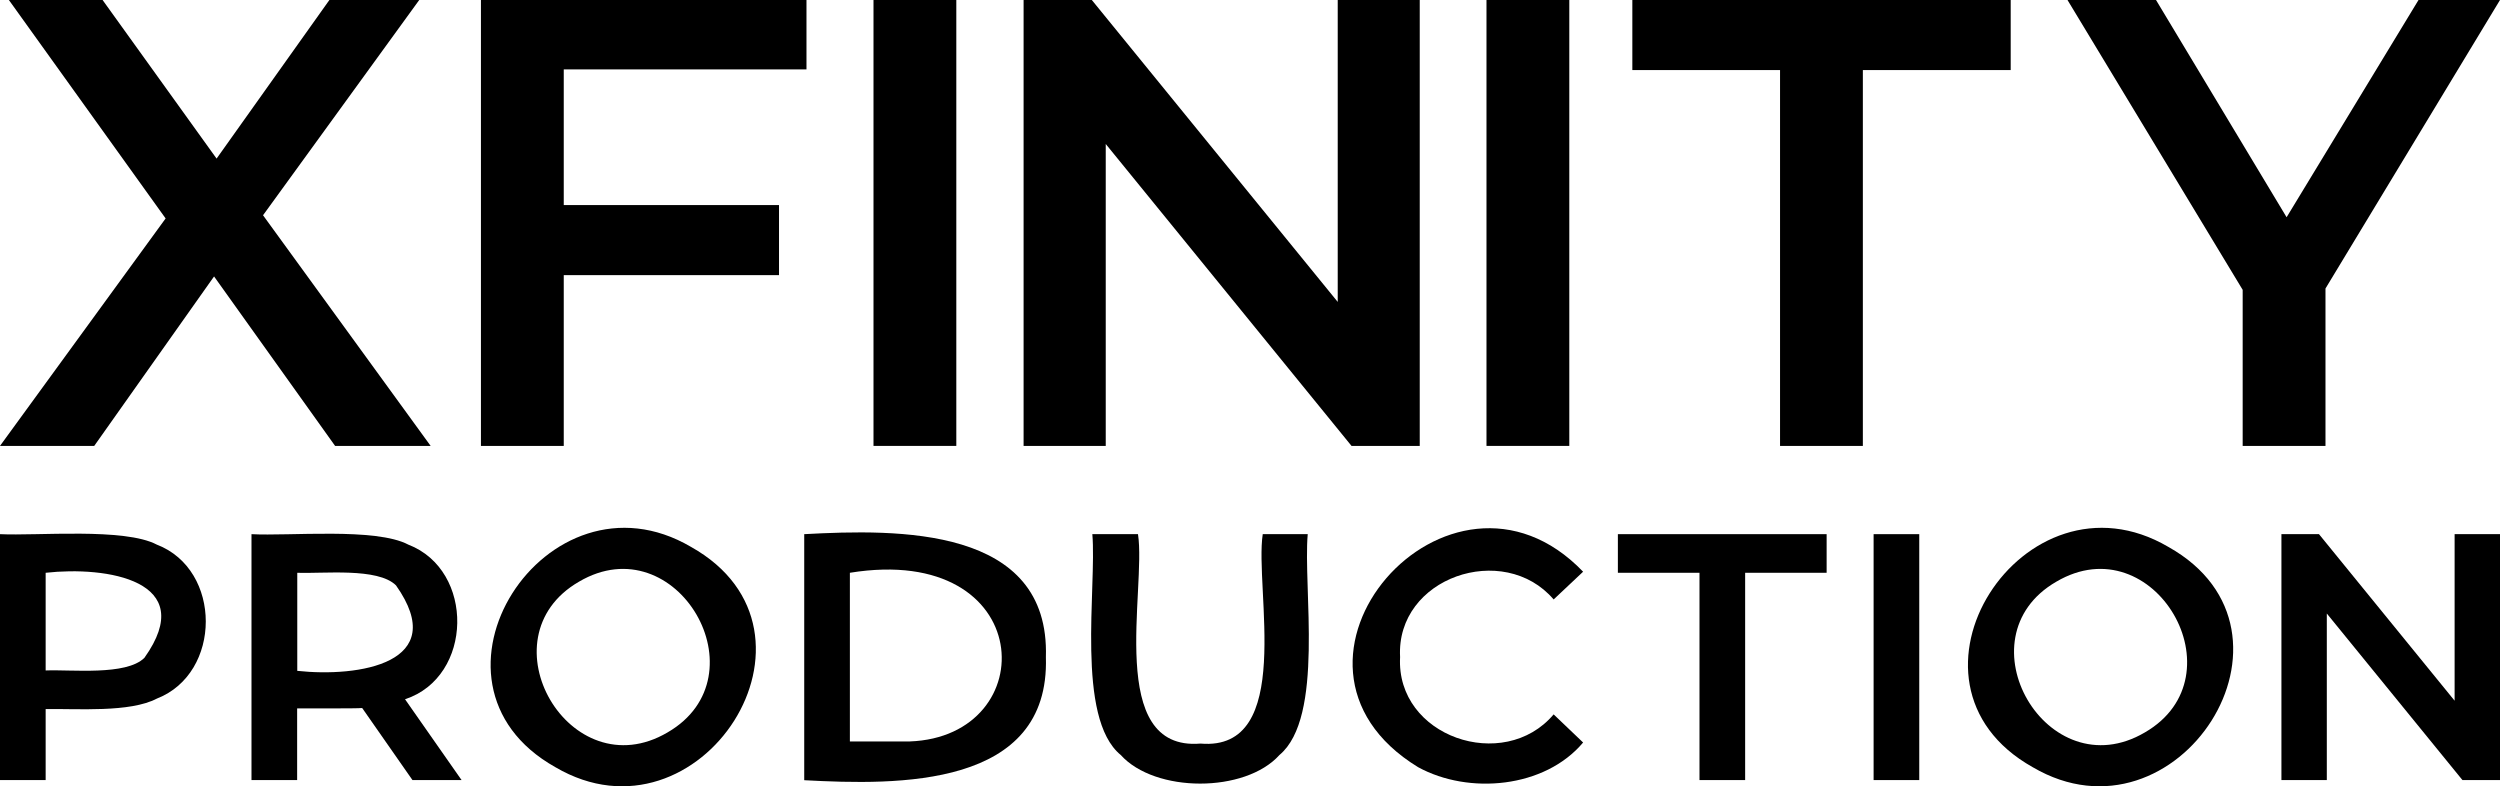
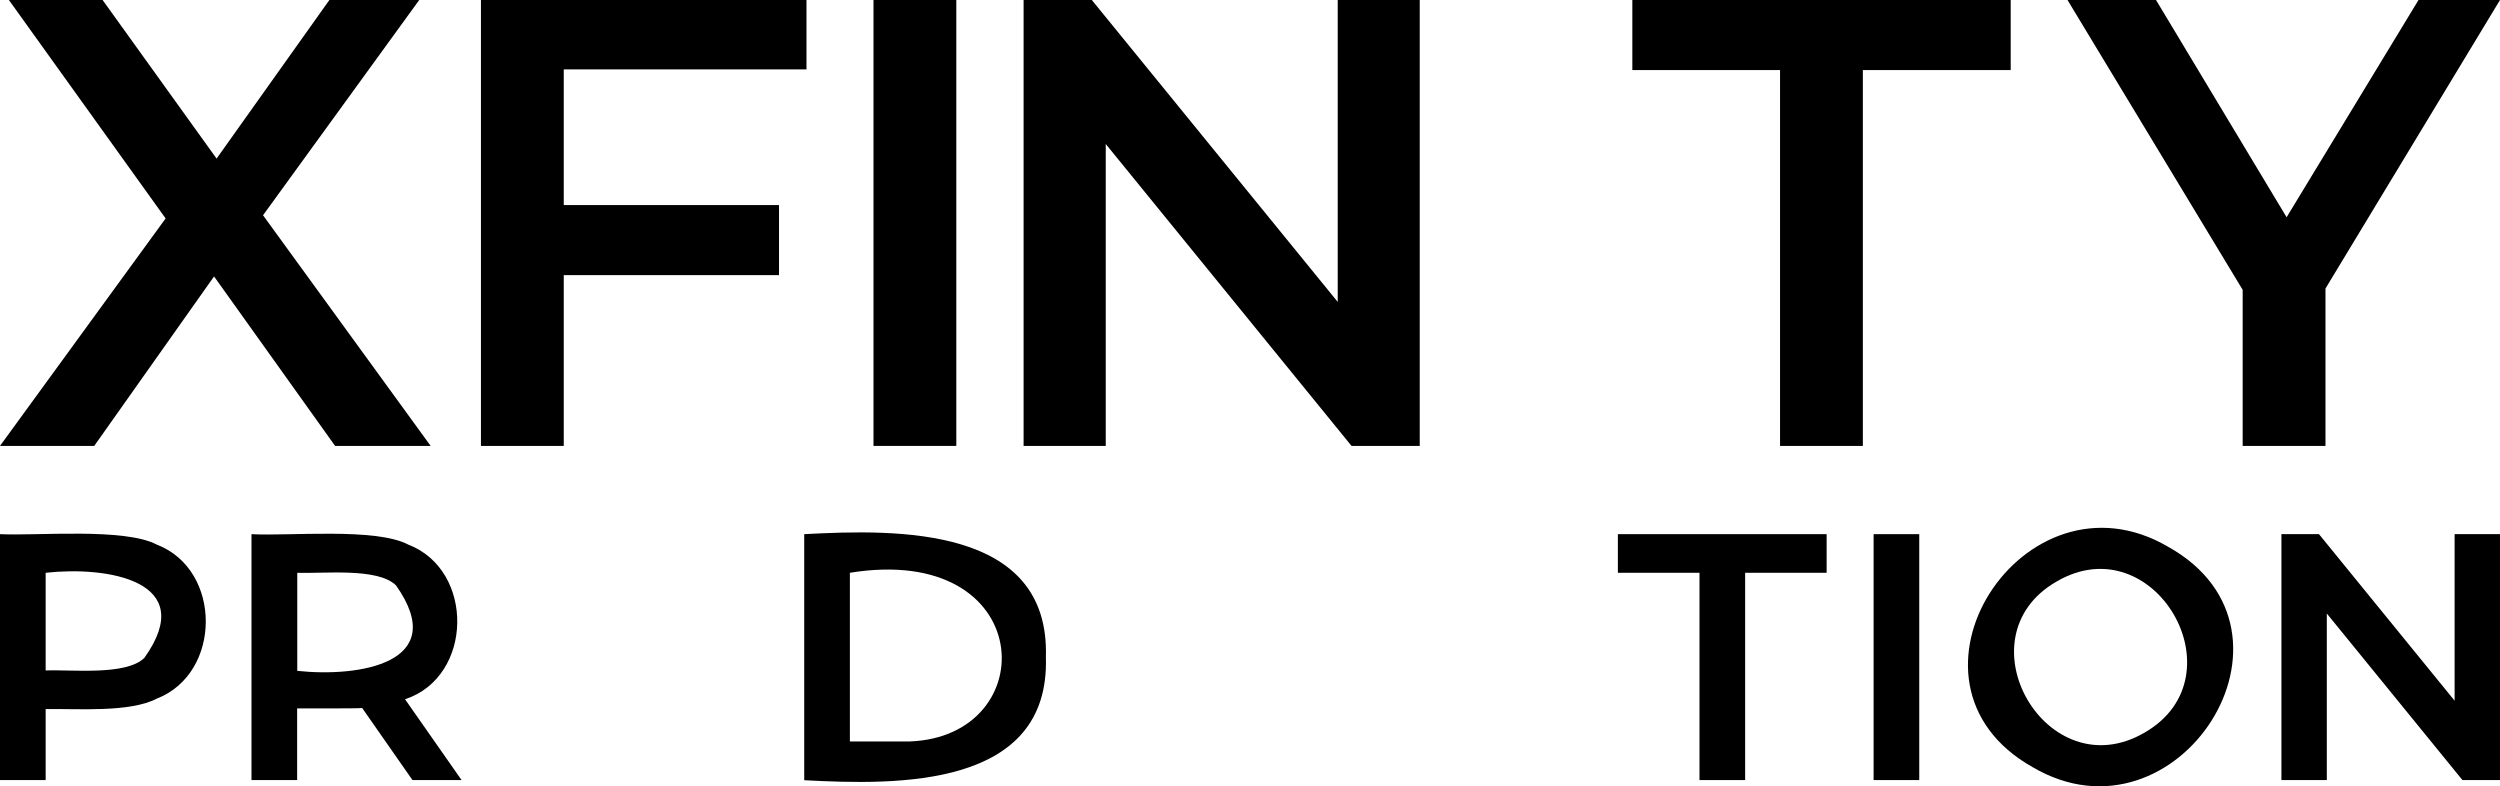
<svg xmlns="http://www.w3.org/2000/svg" version="1.1" id="Слой_1" x="0px" y="0px" viewBox="0 0 188.38 59.25" style="enable-background:new 0 0 188.38 59.25;" xml:space="preserve">
  <g>
    <path d="M25.25,33.6l-9.12-12.77L7.1,33.6H0l12.48-17.14L0.67,0h7.06l8.59,11.95L24.82,0h6.77L19.82,16.22L32.45,33.6H25.25z" />
    <path d="M42.48,5.23v10.22H58.7v5.28H42.48V33.6h-6.24V0h24.53v5.23H42.48z" />
    <path d="M65.82,0h6.24v33.6h-6.24V0z" />
    <path d="M106.98,0v33.6h-5.14L83.32,10.85V33.6h-6.19V0h5.14l18.53,22.75V0H106.98z" />
-     <path d="M112.01,0h6.24v33.6h-6.24V0z" />
    <path d="M134.13,5.28H123V0h28.51v5.28h-11.14V33.6h-6.24V5.28z" />
    <path d="M175.23,21.74V33.6h-6.24V21.84L155.79,0h6.67l9.84,16.37L182.24,0h6.14L175.23,21.74z" />
    <path d="M11.82,41.04c4.92,1.89,4.91,9.69,0,11.6c-2.04,1.07-6,0.75-8.38,0.79v5.35H0V40.25C2.79,40.39,9.38,39.75,11.82,41.04z M10.88,49.57c4.17-5.85-2.88-6.92-7.44-6.41v7.36C5.39,50.44,9.5,50.93,10.88,49.57z" />
    <path d="M31.08,58.78l-3.79-5.43c-0.38,0.05-4.41,0.02-4.9,0.03v5.4h-3.44V40.25c2.81,0.16,9.37-0.51,11.82,0.79 c5.01,1.93,4.9,9.96-0.25,11.65l4.26,6.09H31.08z M29.84,44.11c-1.37-1.36-5.5-0.87-7.44-0.95v7.39 C27,51.05,33.99,49.99,29.84,44.11z" />
-     <path d="M41.85,57.81c-11.41-6.4-0.66-22.99,10.22-16.6C63.49,47.61,52.73,64.2,41.85,57.81z M50.3,55.19 c7.33-4.24,0.69-15.69-6.67-11.36C36.29,48.07,42.94,59.52,50.3,55.19z" />
    <path d="M60.6,40.25c7.06-0.38,18.52-0.61,18.21,9.27c0.31,9.87-11.16,9.65-18.21,9.27V40.25z M68.54,55.87 c10.13-0.36,9.63-15-4.5-12.71v12.71H68.54z" />
-     <path d="M84.45,56.89c-3.41-2.79-1.8-12.65-2.14-16.64h3.44c0.64,4.14-2.45,16.38,4.71,15.78c7.12,0.61,4.06-11.68,4.69-15.78h3.39 c-0.36,4.03,1.27,13.81-2.13,16.64C93.82,59.77,87.04,59.76,84.45,56.89z" />
-     <path d="M106.86,57.81c-12.88-7.87,2.36-25.22,12.43-14.73l-2.22,2.09c-3.77-4.41-11.9-1.66-11.57,4.34 c-0.33,6,7.81,8.77,11.57,4.32l2.22,2.12C116.4,59.39,110.68,59.9,106.86,57.81z" />
    <path d="M128.05,43.16h-6.14v-2.91h15.73v2.91h-6.14v15.62h-3.44V43.16z" />
    <path d="M141.18,40.25h3.44v18.53h-3.44V40.25z" />
    <path d="M153.17,57.81c-11.41-6.4-0.66-22.99,10.22-16.6C174.81,47.61,164.05,64.2,153.17,57.81z M161.62,55.19 c7.33-4.24,0.69-15.69-6.67-11.36C147.61,48.07,154.26,59.52,161.62,55.19z" />
    <path d="M188.38,40.25v18.53h-2.83l-10.22-12.55v12.55h-3.42V40.25h2.83l10.22,12.55V40.25H188.38z" />
  </g>
  <g> </g>
  <g> </g>
  <g> </g>
  <g> </g>
  <g> </g>
  <g> </g>
</svg>